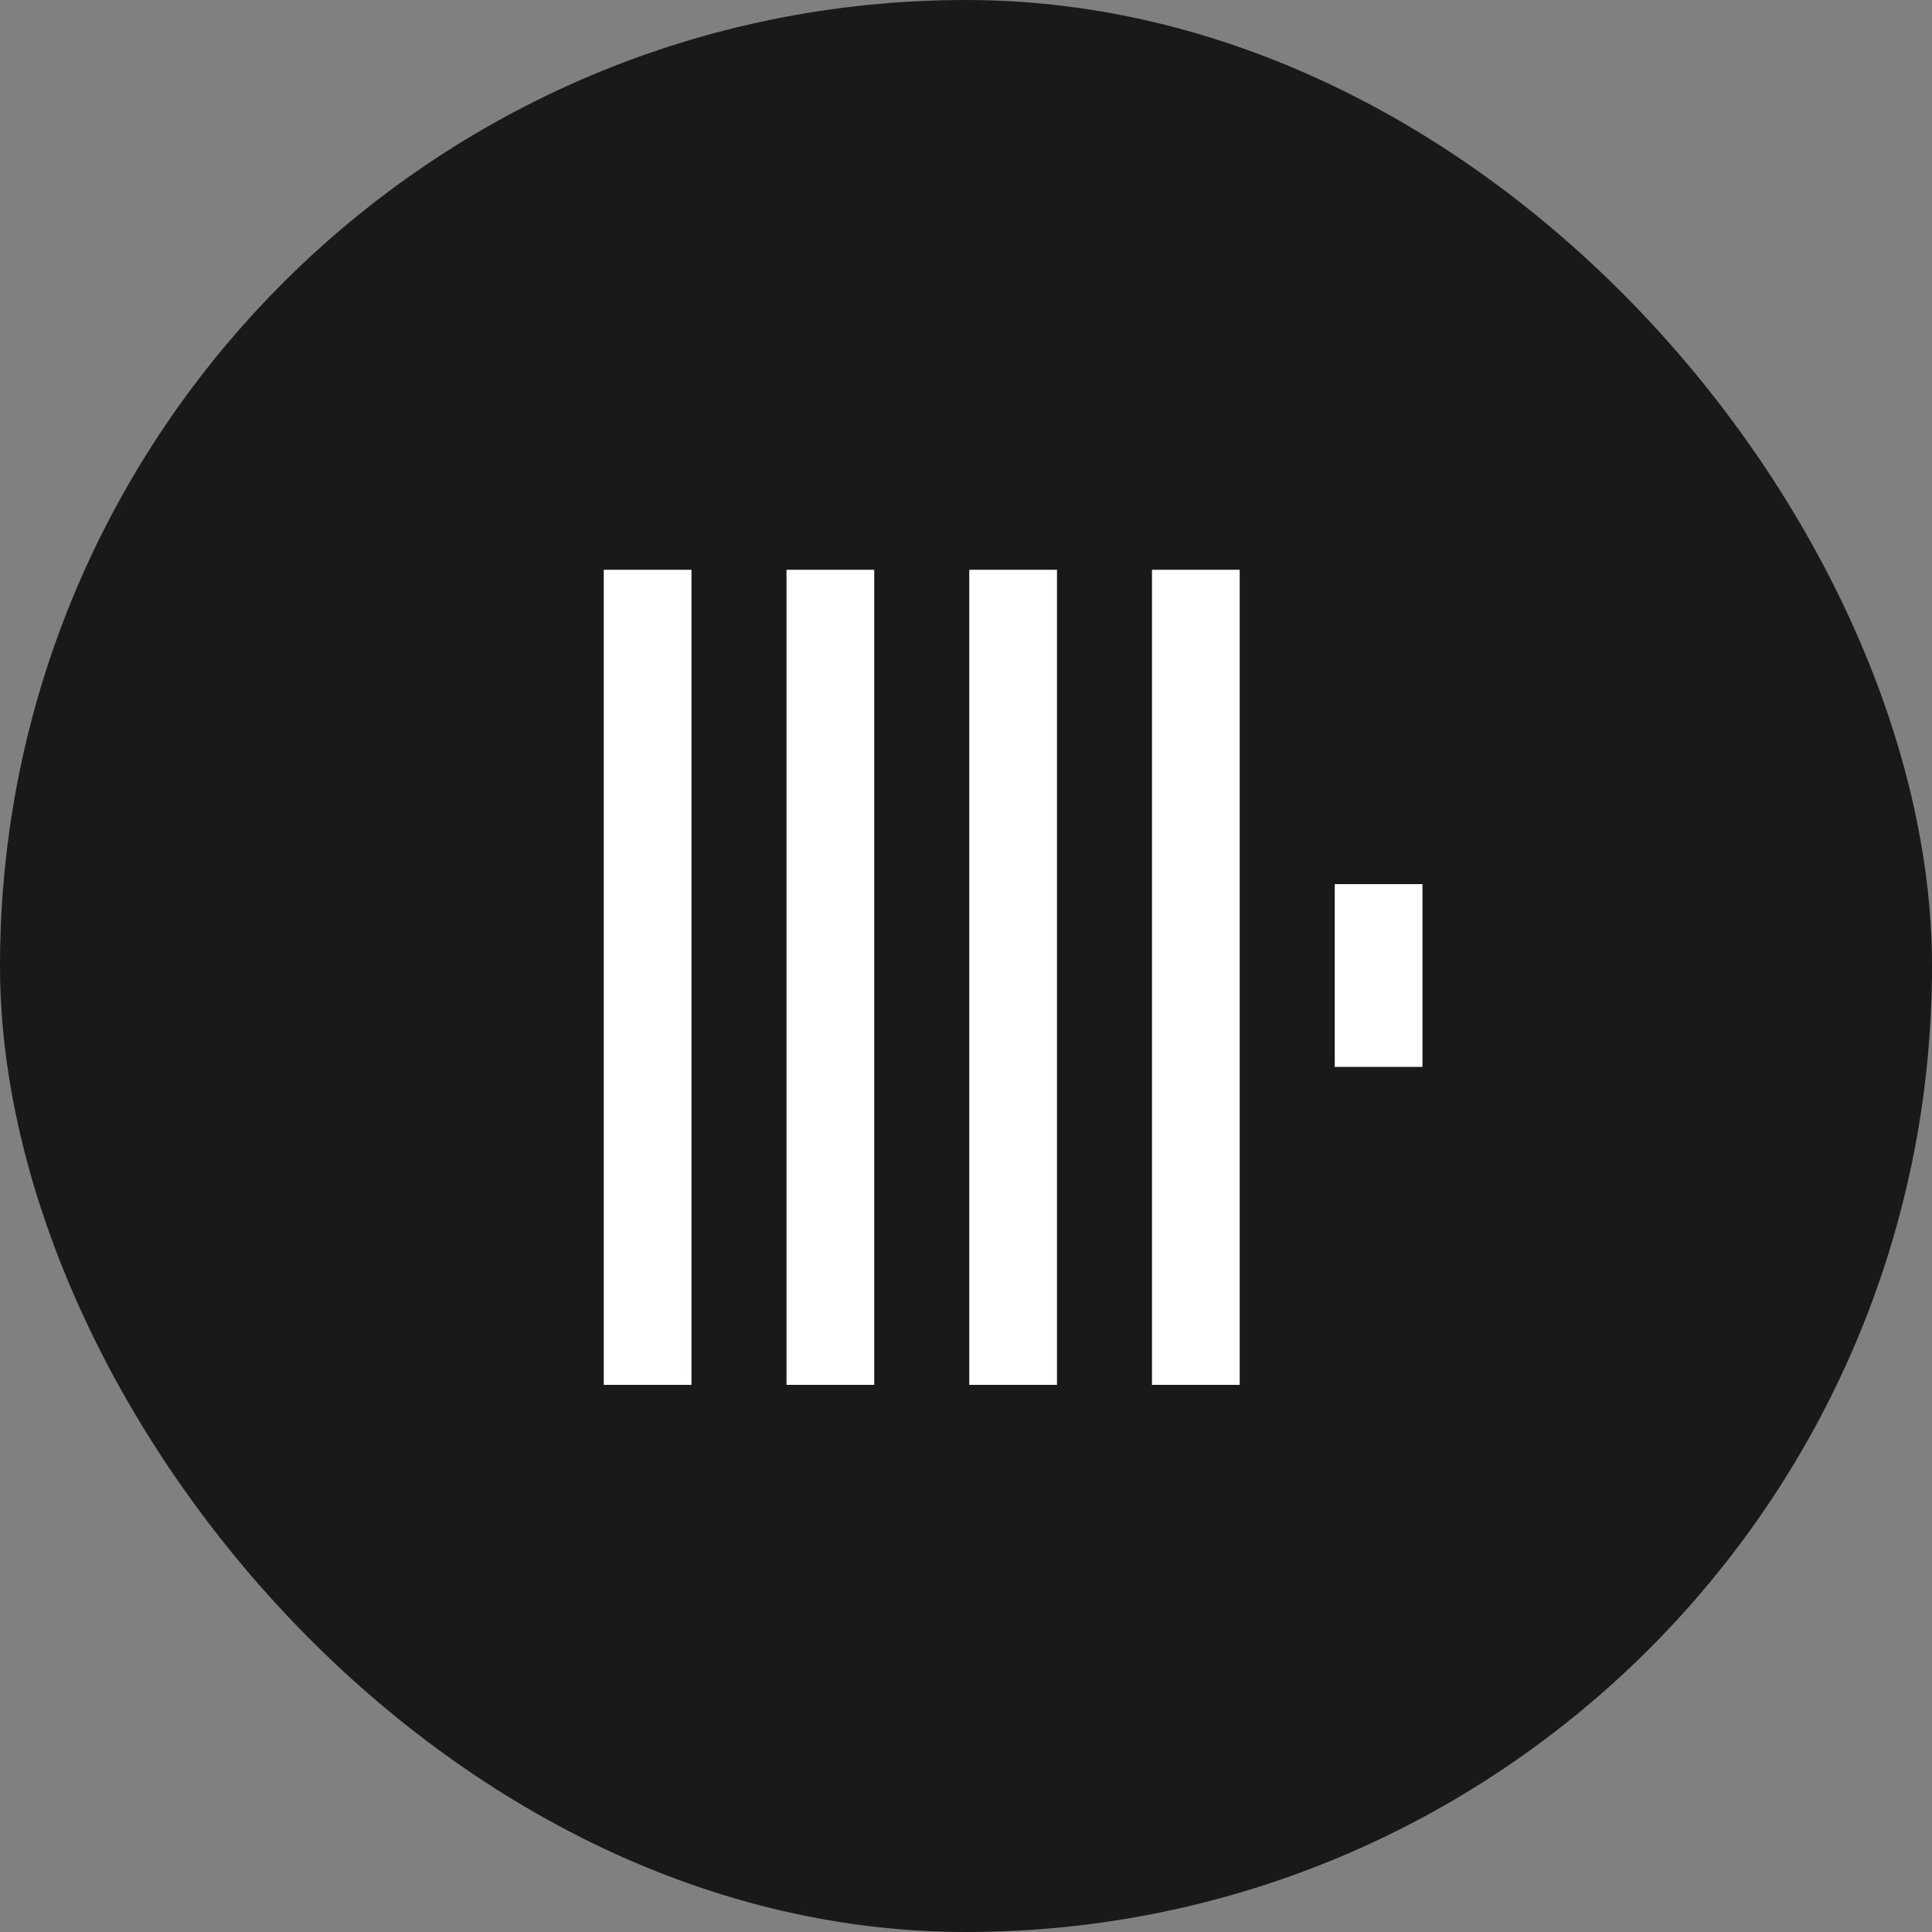
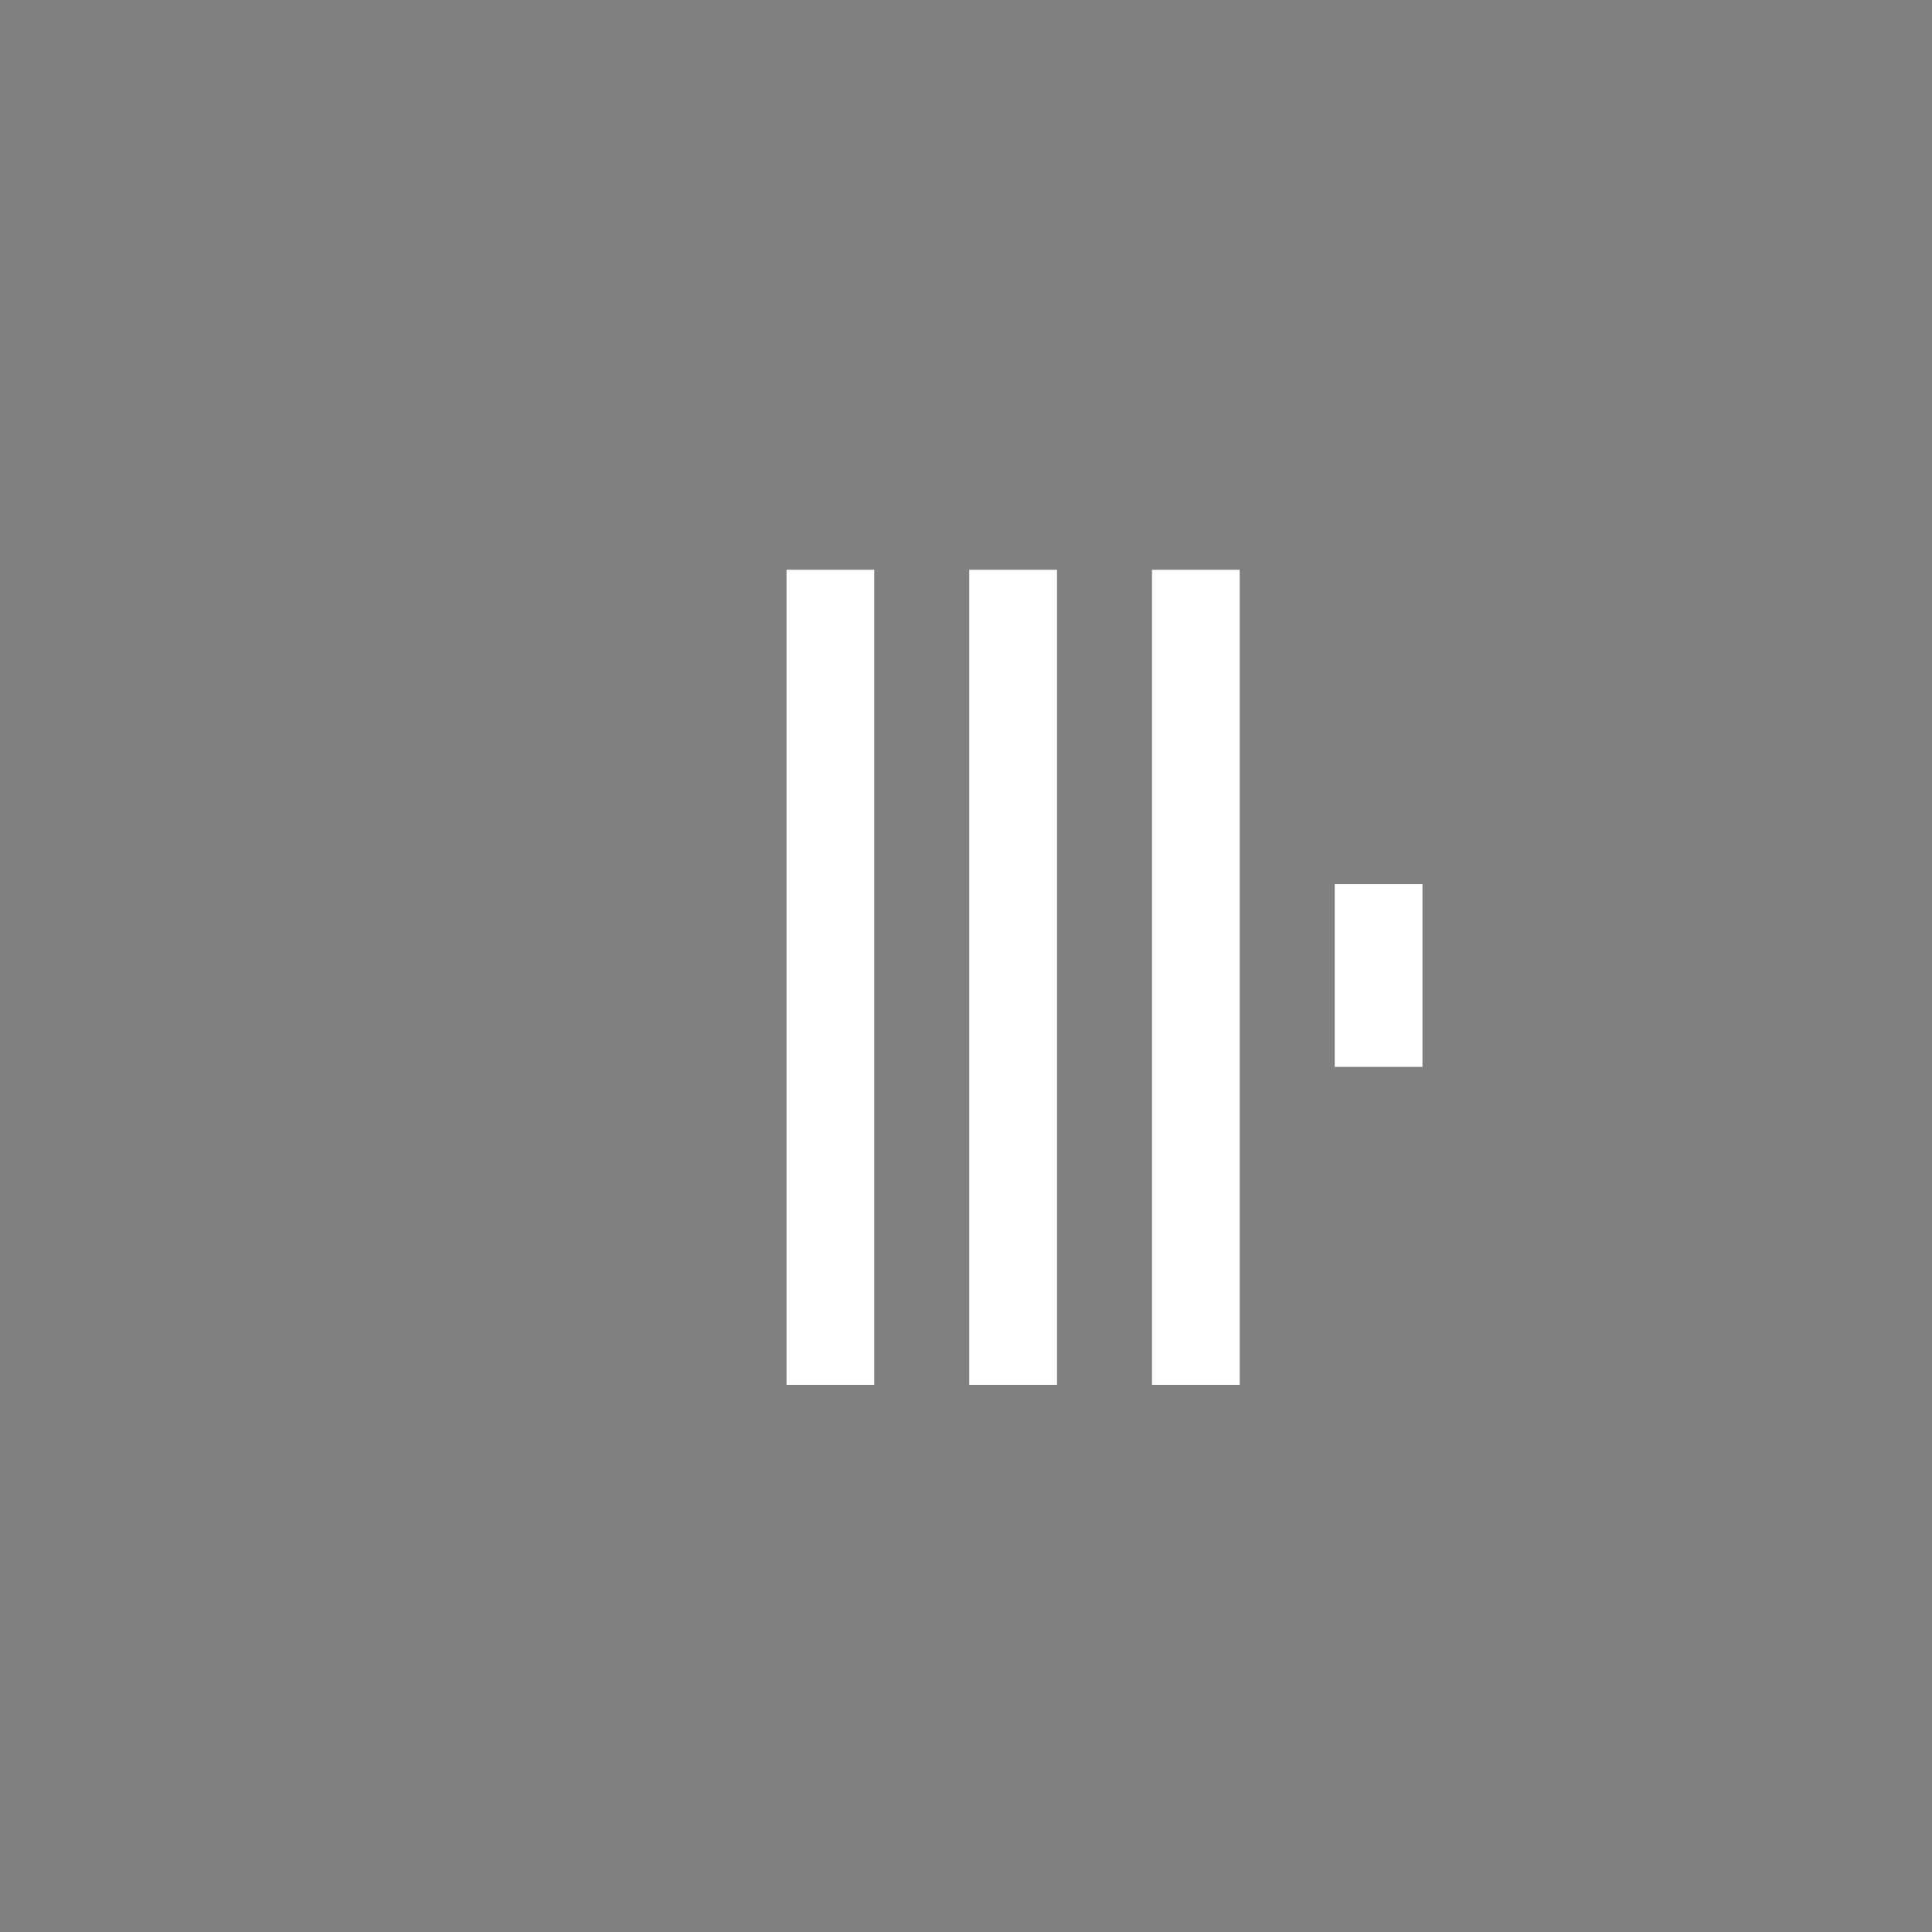
<svg xmlns="http://www.w3.org/2000/svg" width="64" height="64" viewBox="0 0 64 64" fill="none">
  <rect x="0" y="0" width="64" height="64" fill="#808080" stroke="none" />
-   <rect width="64" height="64" rx="32" fill="#191917" />
-   <rect x="20" y="18.875" width="2.906" height="27" fill="white" />
  <rect x="26.054" y="18.875" width="2.906" height="27" fill="white" />
  <rect x="32.108" y="18.875" width="2.906" height="27" fill="white" />
  <rect x="38.161" y="18.875" width="2.906" height="27" fill="white" />
  <rect x="44.215" y="29.288" width="2.906" height="6.054" fill="white" />
</svg>